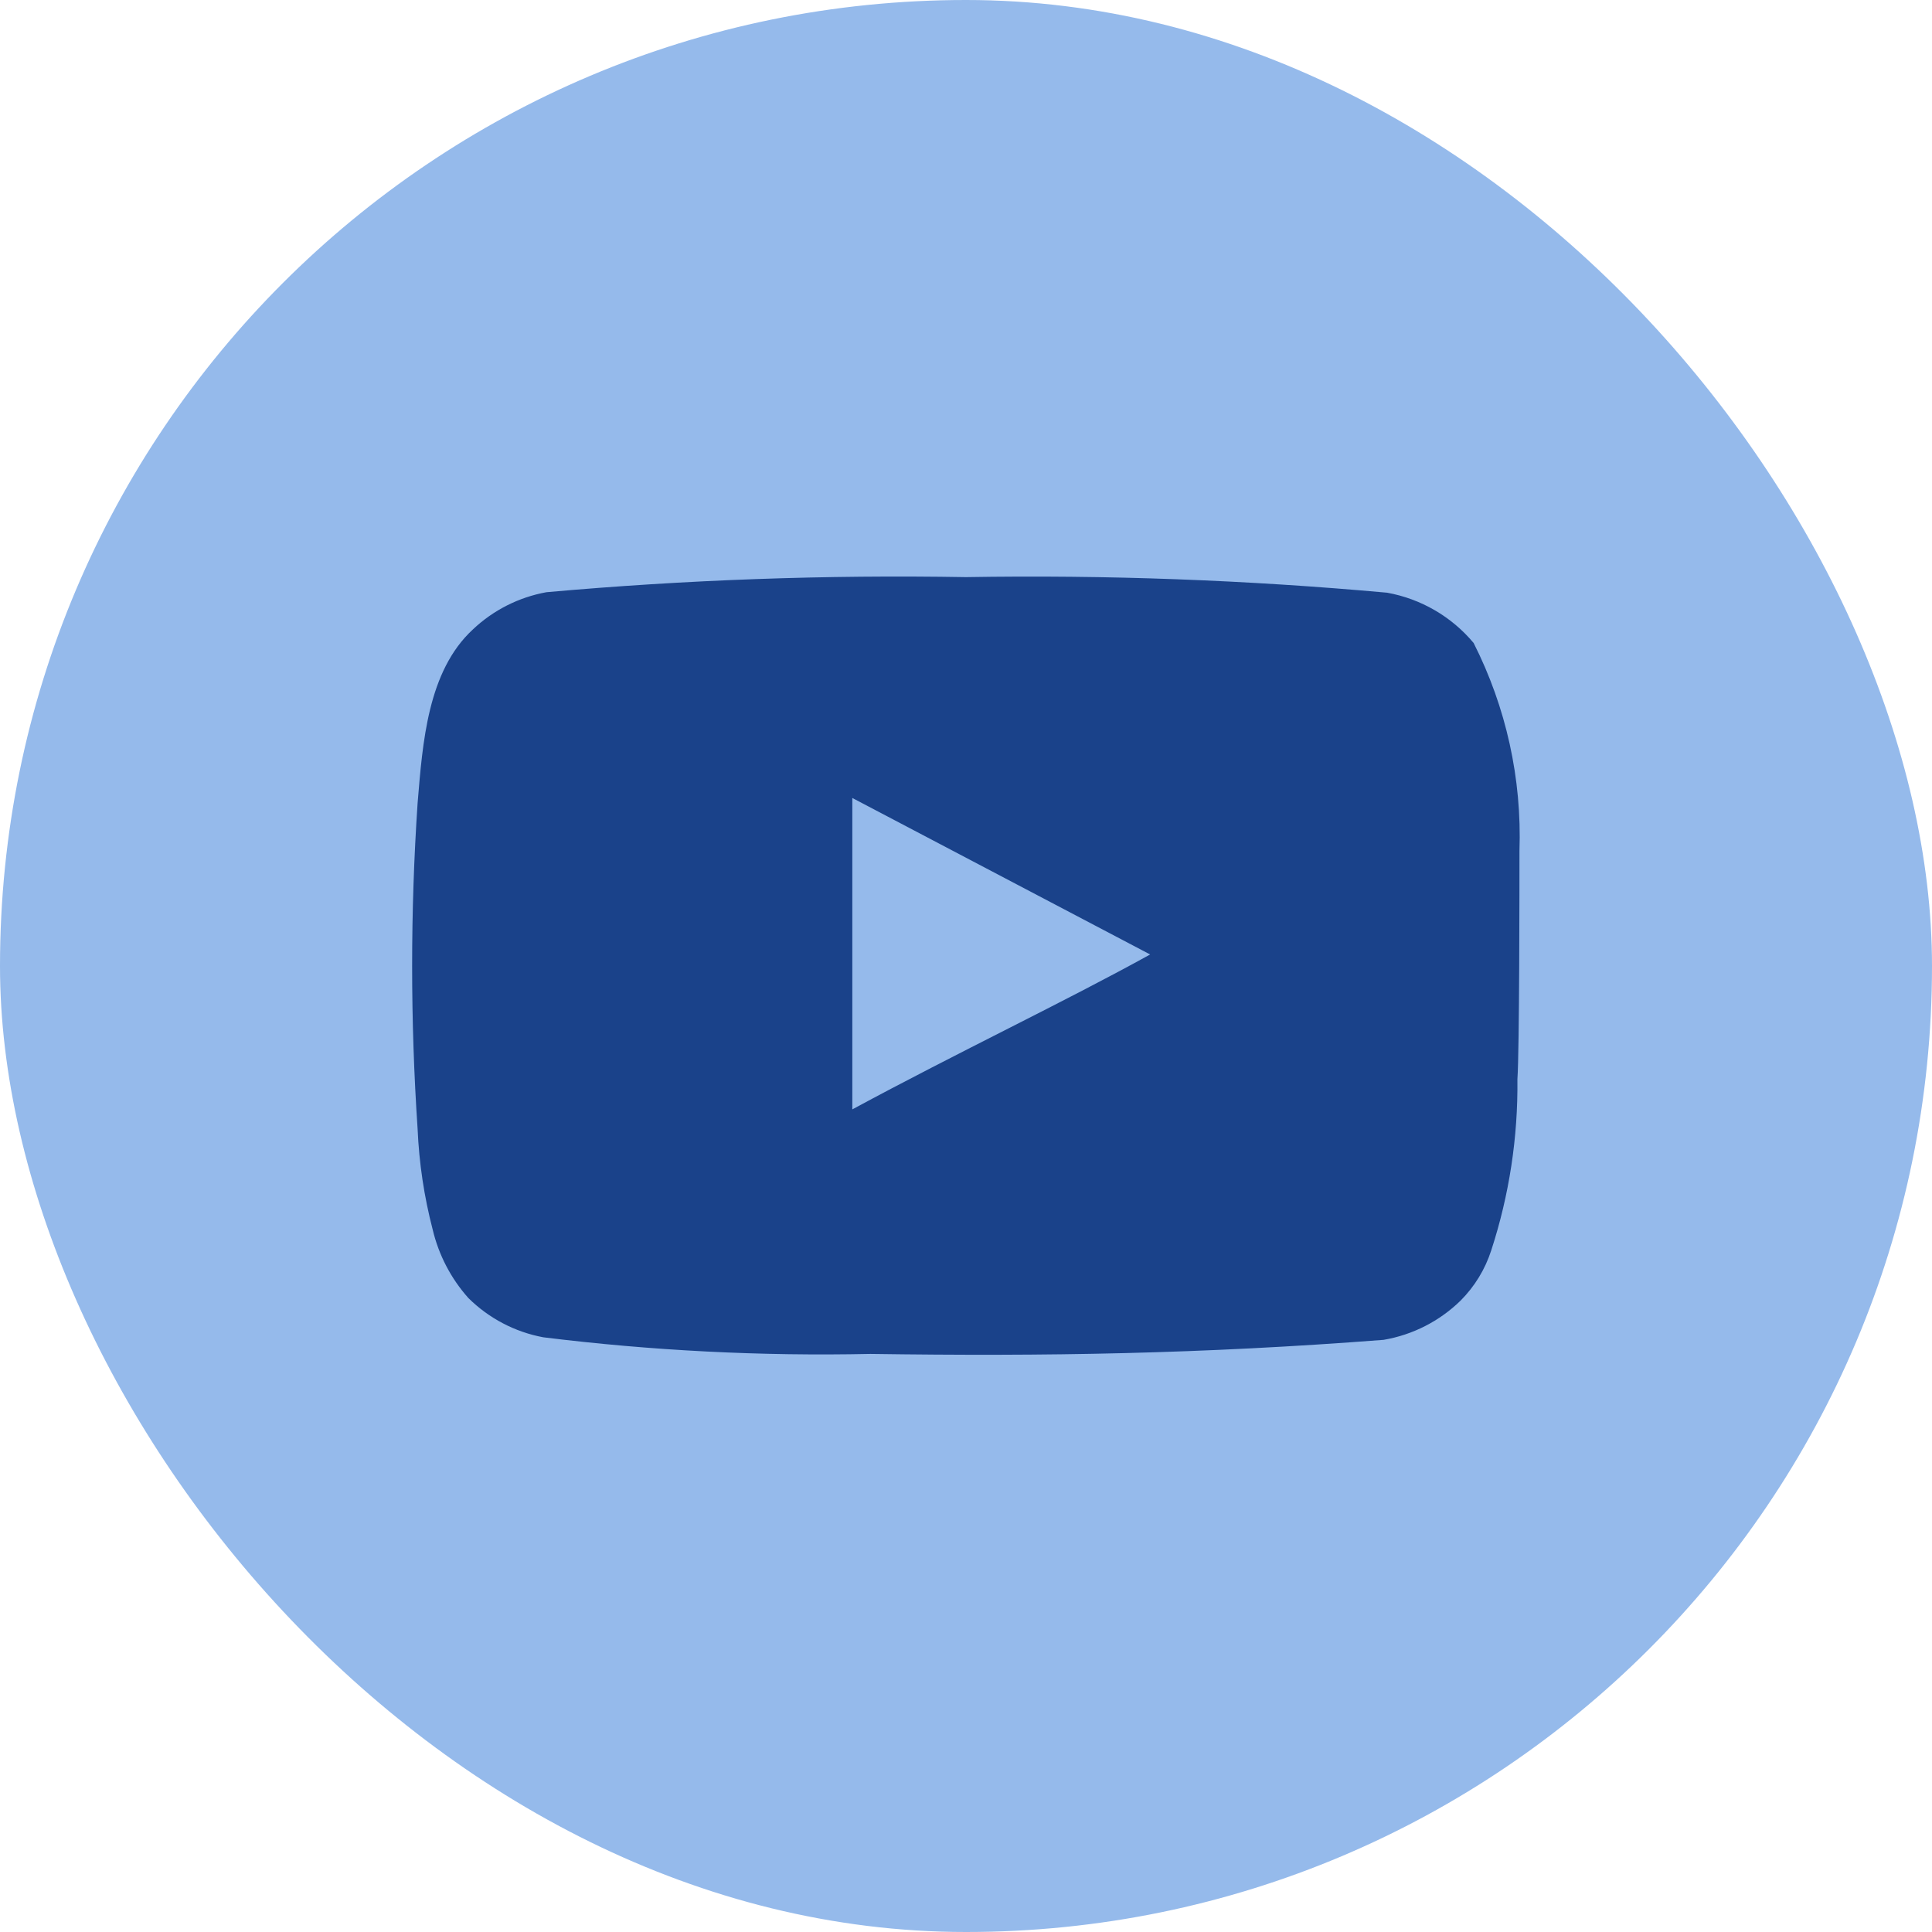
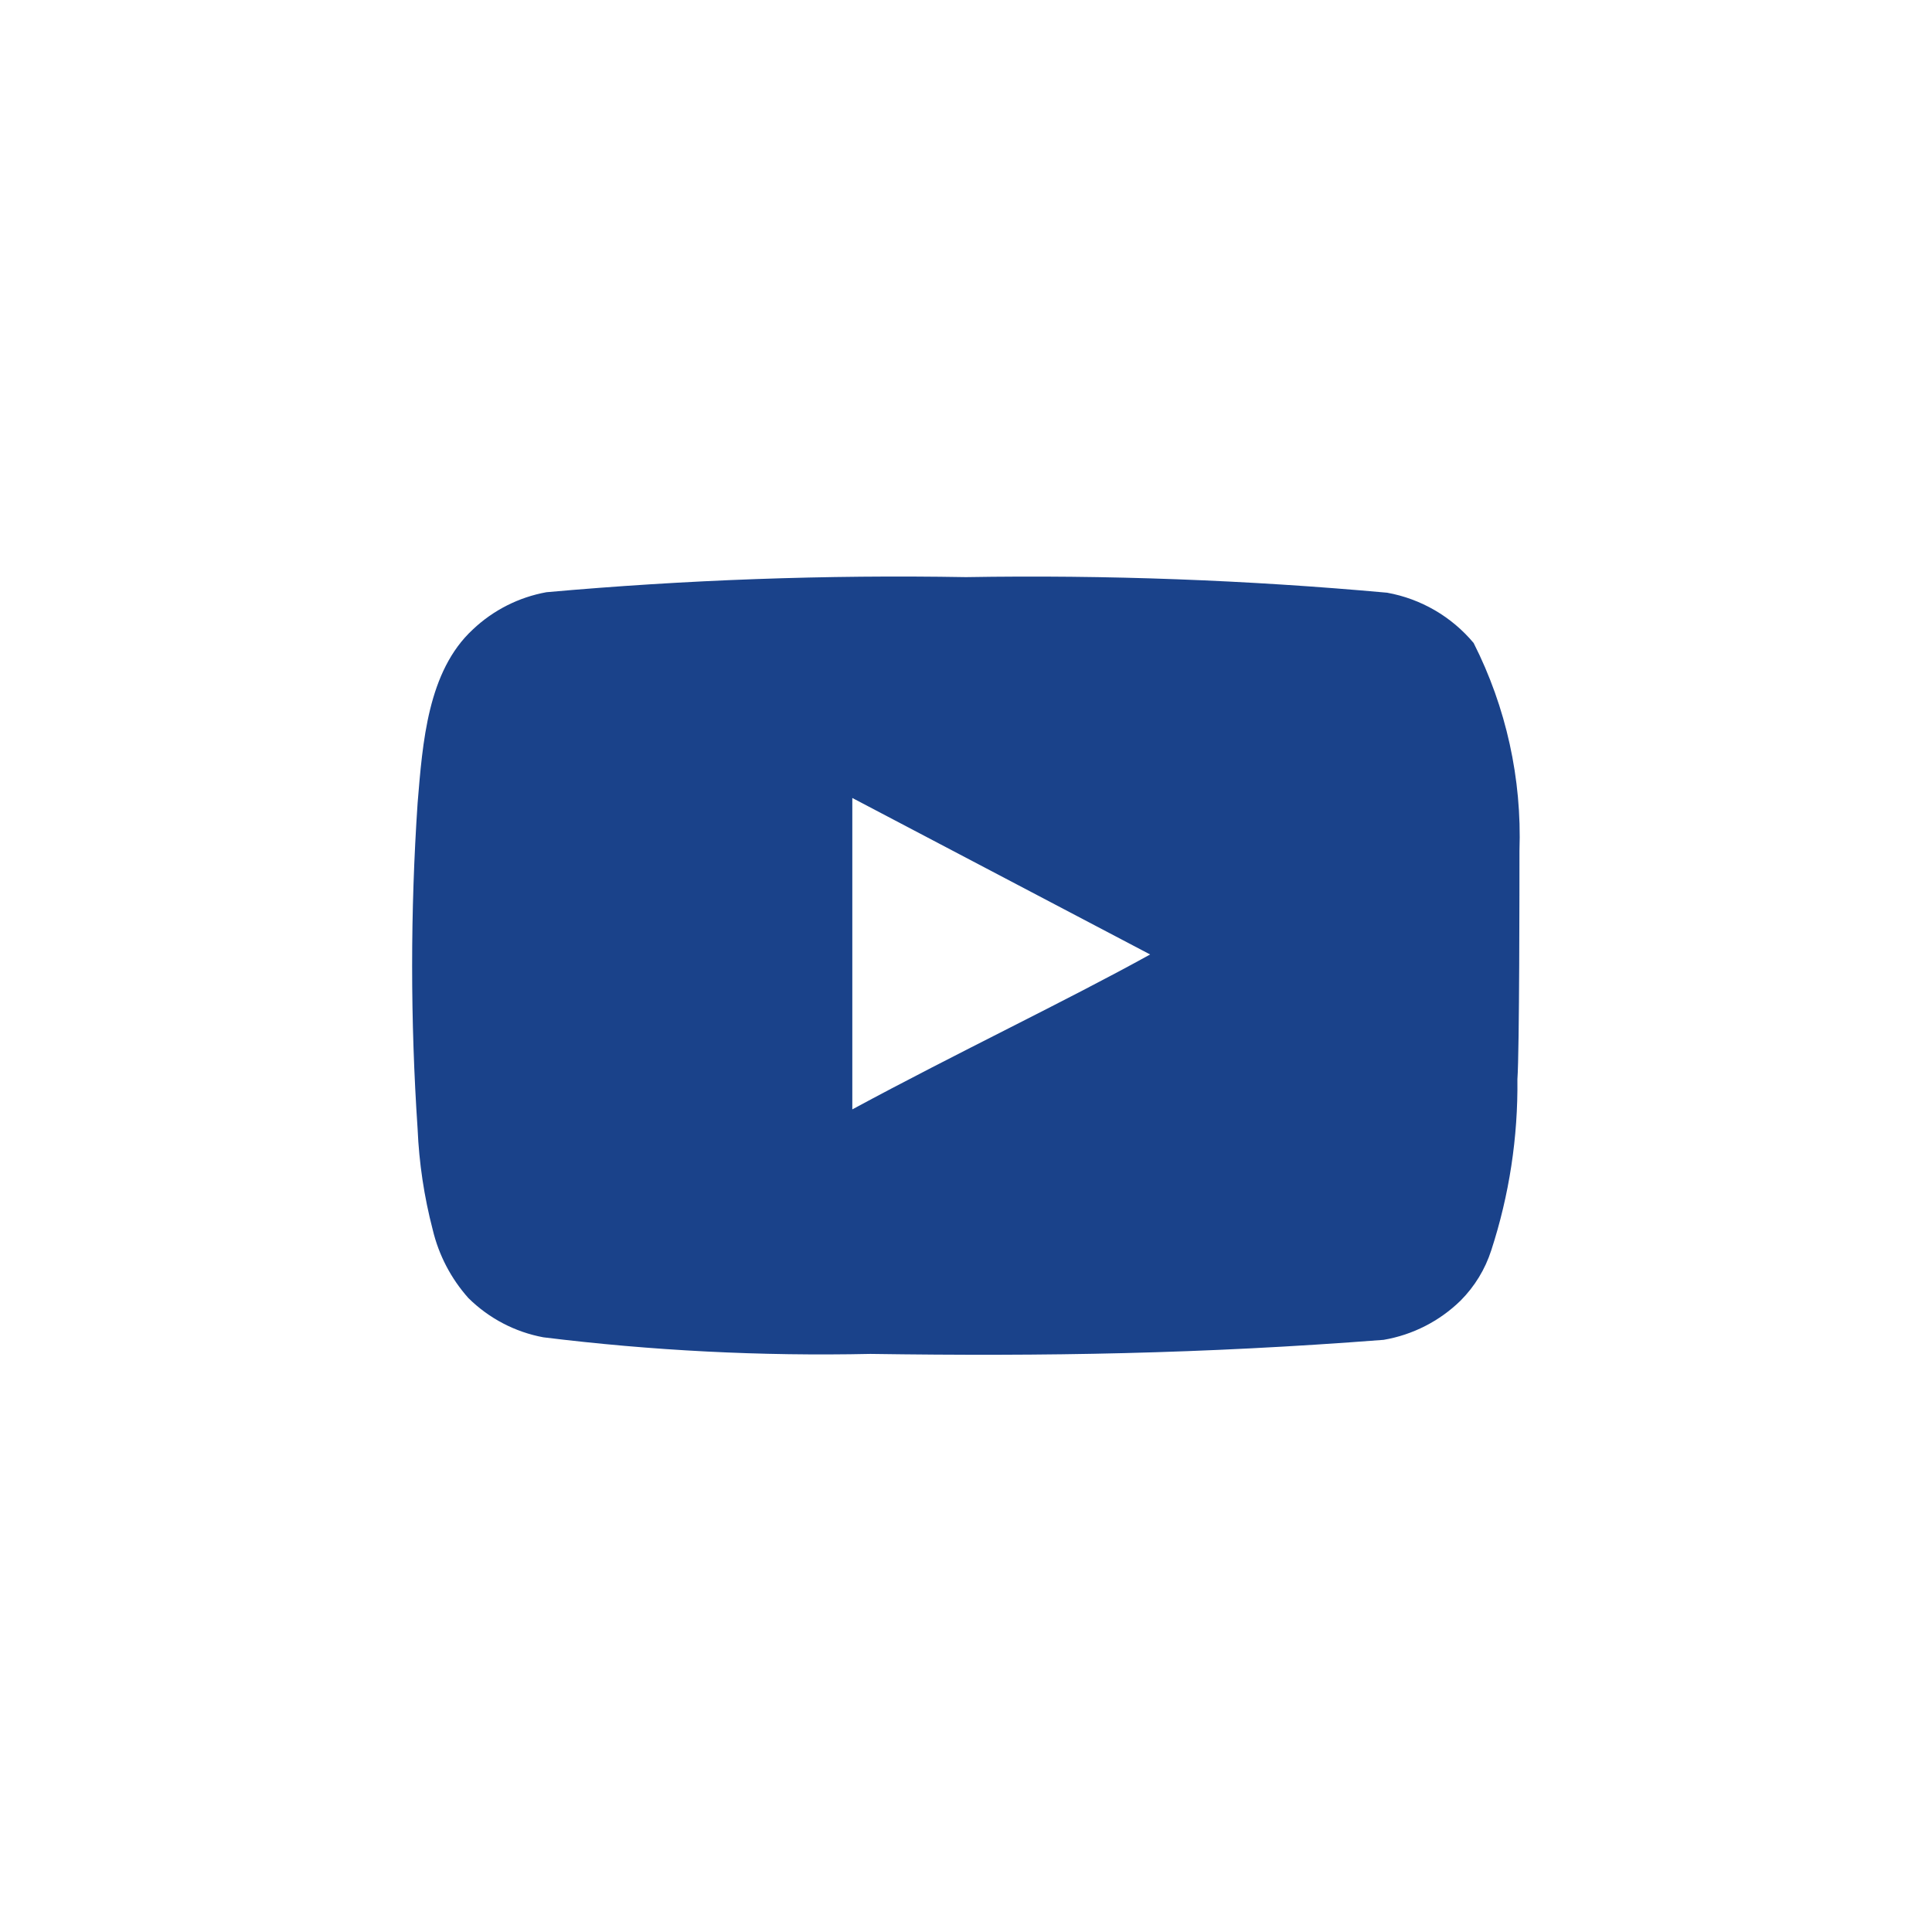
<svg xmlns="http://www.w3.org/2000/svg" width="32" height="32" viewBox="0 0 32 32" fill="none">
-   <rect width="32" height="32" rx="16" fill="#95BAEB" />
  <path d="M25.167 14.092C25.208 12.899 24.947 11.715 24.408 10.65C24.043 10.213 23.535 9.918 22.975 9.817C20.656 9.607 18.328 9.52 16 9.559C13.681 9.519 11.361 9.602 9.05 9.809C8.593 9.892 8.17 10.106 7.833 10.425C7.083 11.117 7 12.3 6.917 13.3C6.796 15.098 6.796 16.902 6.917 18.7C6.941 19.263 7.025 19.822 7.167 20.367C7.267 20.788 7.47 21.177 7.758 21.5C8.098 21.836 8.53 22.063 9 22.15C10.796 22.372 12.607 22.464 14.417 22.425C17.333 22.467 19.892 22.425 22.917 22.192C23.398 22.11 23.843 21.883 24.192 21.542C24.425 21.308 24.599 21.023 24.7 20.709C24.998 19.794 25.144 18.837 25.133 17.875C25.167 17.409 25.167 14.592 25.167 14.092ZM14.117 18.375V13.217L19.05 15.809C17.667 16.575 15.842 17.442 14.117 18.375Z" fill="#1A428A" />
</svg>